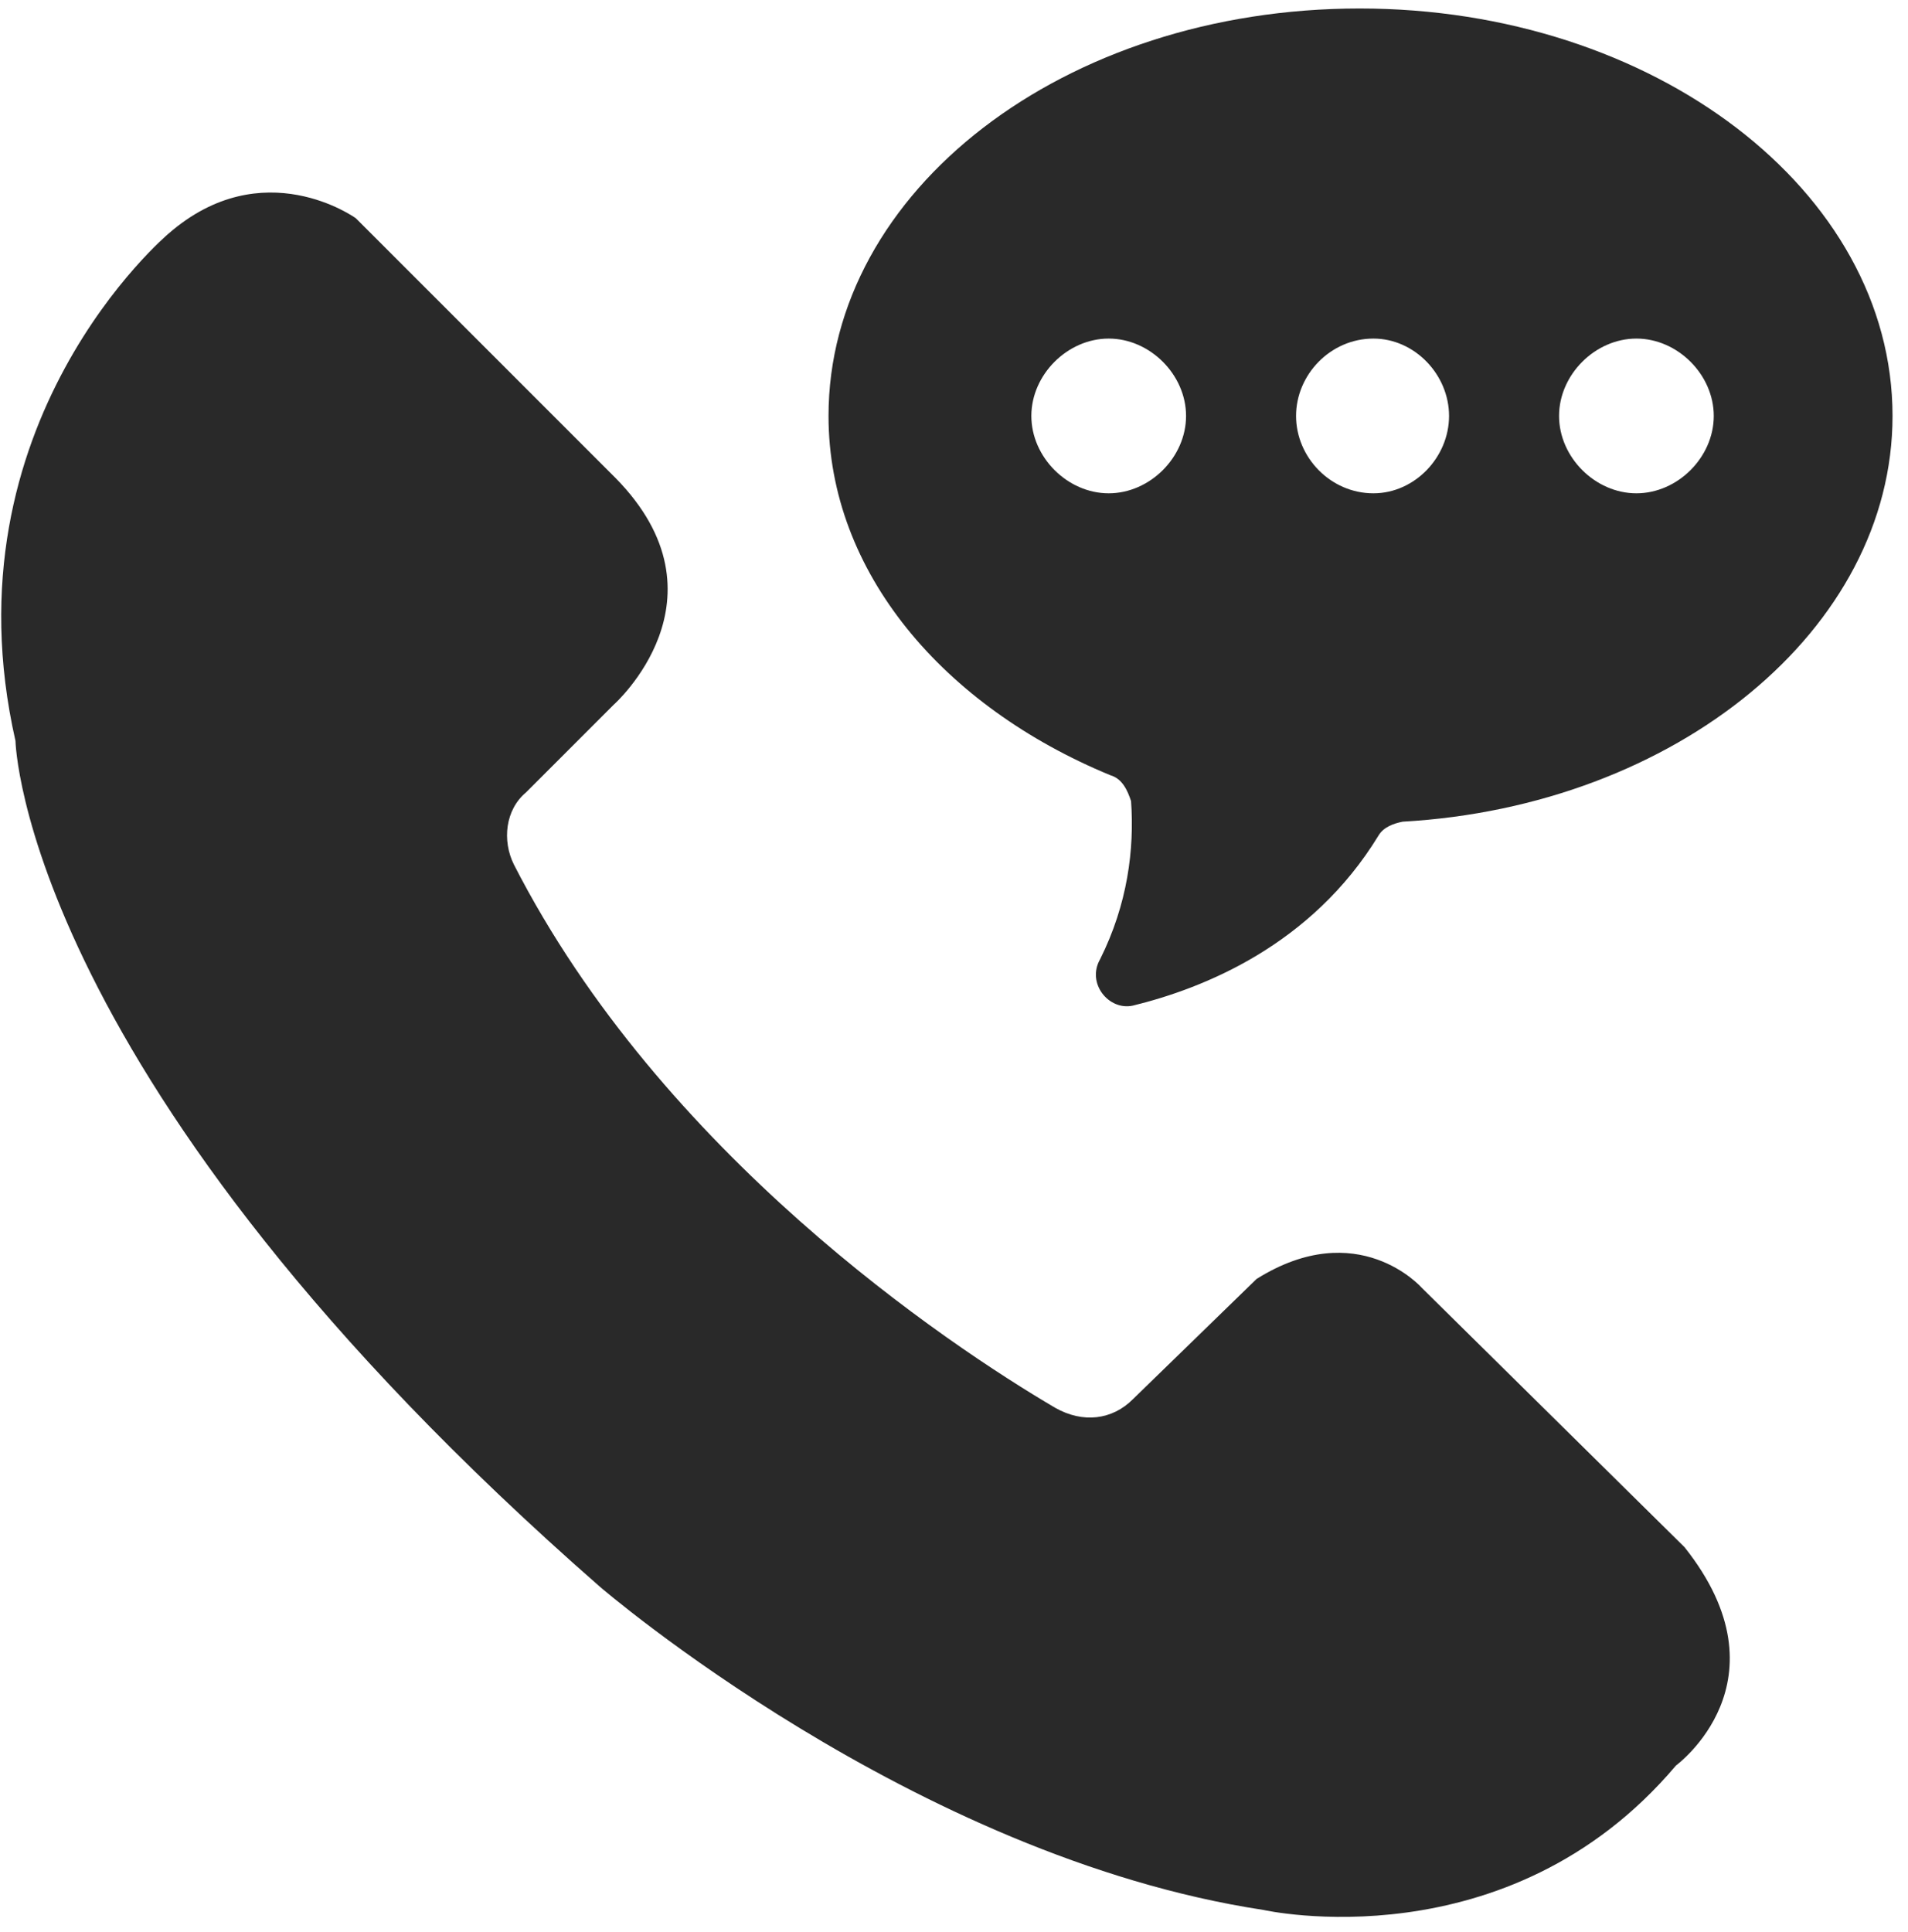
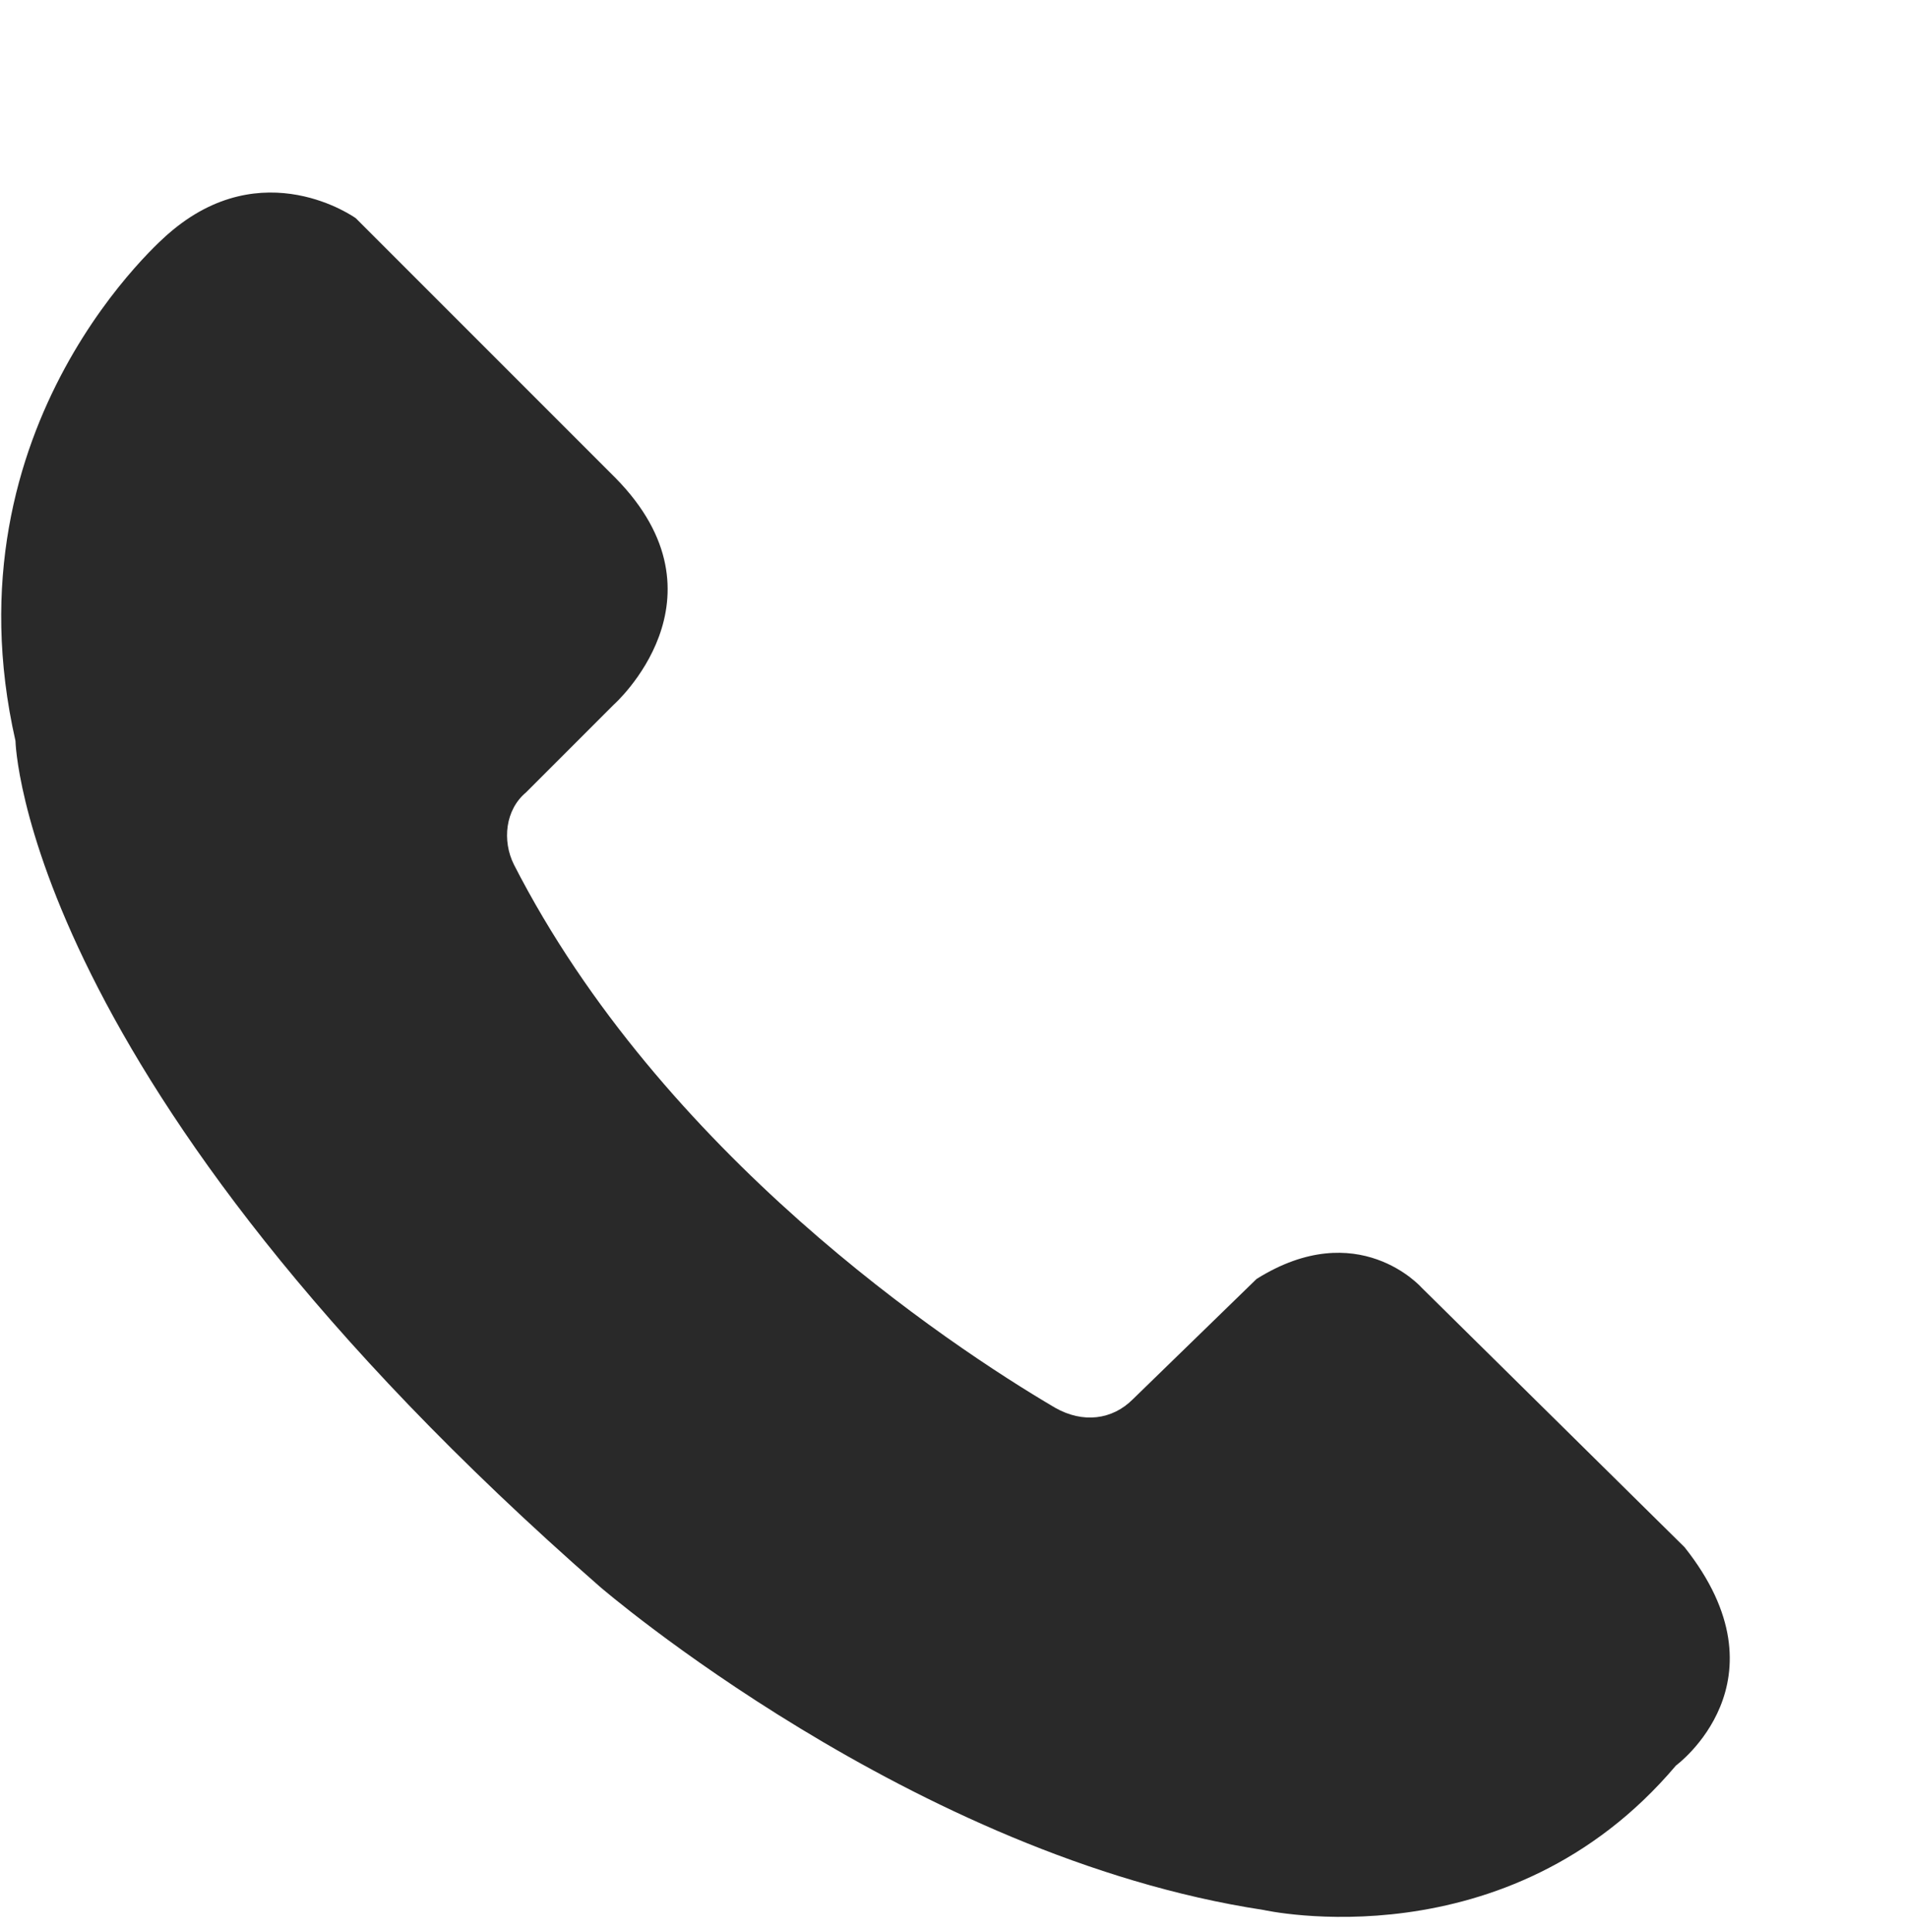
<svg xmlns="http://www.w3.org/2000/svg" version="1.2" viewBox="0 0 111 112" width="80" height="81">
  <title>noun-call-1223168-2A2A2A-svg</title>
  <style>
		.s0 { fill: #292929 } 
	</style>
  <g id="Layer">
    <path id="Layer" class="s0" d="m0.9 42.9c-4.2-18.5 8.9-29.5 8.9-29.5 5.5-4.8 10.9-0.9 10.9-0.9l15.1 15.1c6.9 7-0.1 13.2-0.1 13.2l-5.1 5.1c-1.2 1-1.4 2.8-0.7 4.2 8.6 16.8 25.2 27.9 31.5 31.6 1.6 0.9 3.3 0.7 4.5-0.5l7.2-7c5.9-3.7 9.6 0.5 9.6 0.5l15.3 15.1c6.2 7.8-0.5 12.7-0.5 12.7-9.8 11.6-24 8.4-24 8.4-20.4-3.1-38.6-18.8-38.6-18.8-33.6-29.4-34-49.2-34-49.2z" />
-     <path id="Layer" fill-rule="evenodd" class="s0" d="m48.2 24c0-13.1 13.7-23.7 30.9-23.7 17.1 0 31 10.6 31 23.7 0 12.4-12.6 22.7-28.5 23.6-0.5 0.1-1.1 0.3-1.4 0.8-3.9 6.4-10.2 8.9-14.3 9.9-1.4 0.3-2.7-1.3-1.9-2.7 1.6-3.2 2-6.4 1.8-9.2-0.2-0.6-0.5-1.3-1.2-1.5-9.7-4-16.4-11.8-16.4-20.9zm42.5 0c0 2.4 2.1 4.5 4.5 4.5 2.4 0 4.5-2.1 4.5-4.5 0-2.4-2.1-4.5-4.5-4.5-2.4 0-4.5 2.1-4.5 4.5zm-15.3 0c0 2.4 2 4.5 4.5 4.5 2.4 0 4.4-2.1 4.4-4.5 0-2.4-2-4.5-4.4-4.5-2.5 0-4.5 2.1-4.5 4.5zm-15.4 0c0 2.4 2.1 4.5 4.5 4.5 2.4 0 4.5-2.1 4.5-4.5 0-2.4-2.1-4.5-4.5-4.5-2.4 0-4.5 2.1-4.5 4.5z" />
  </g>
</svg>